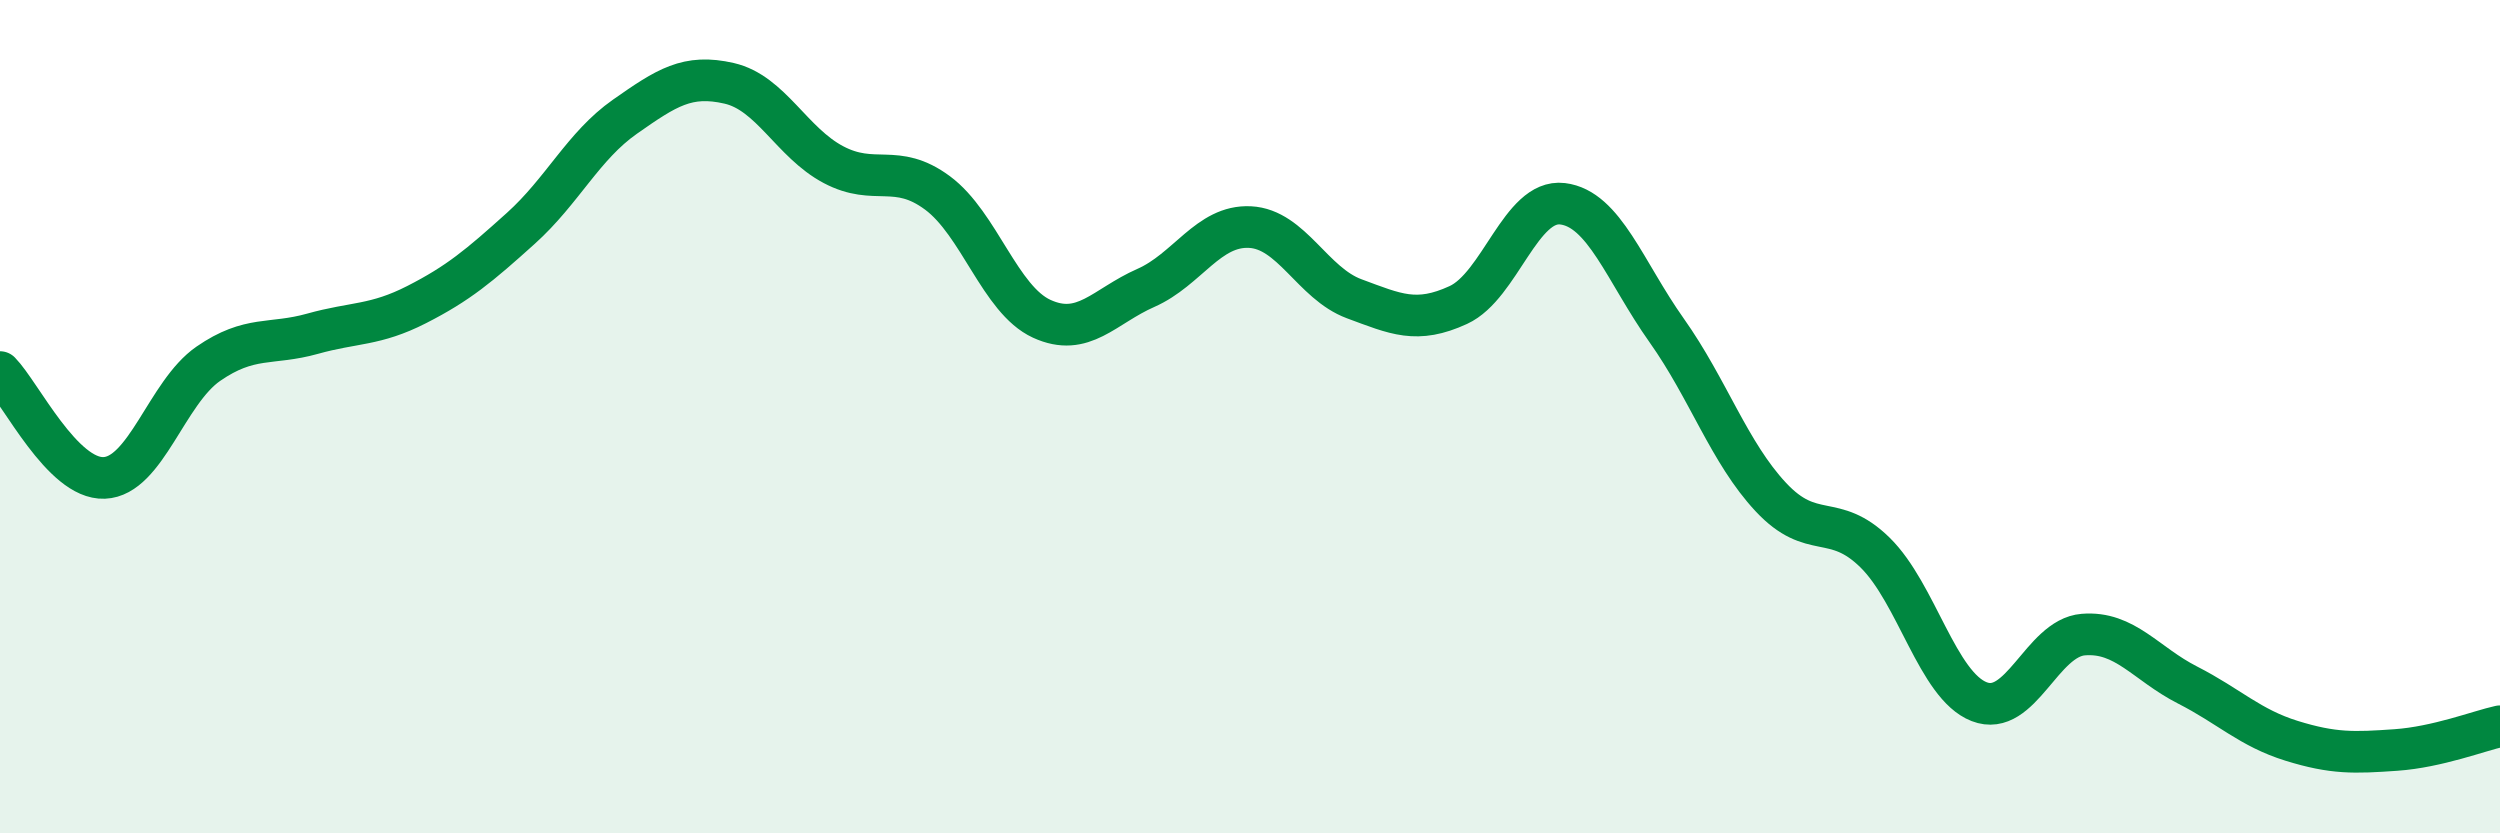
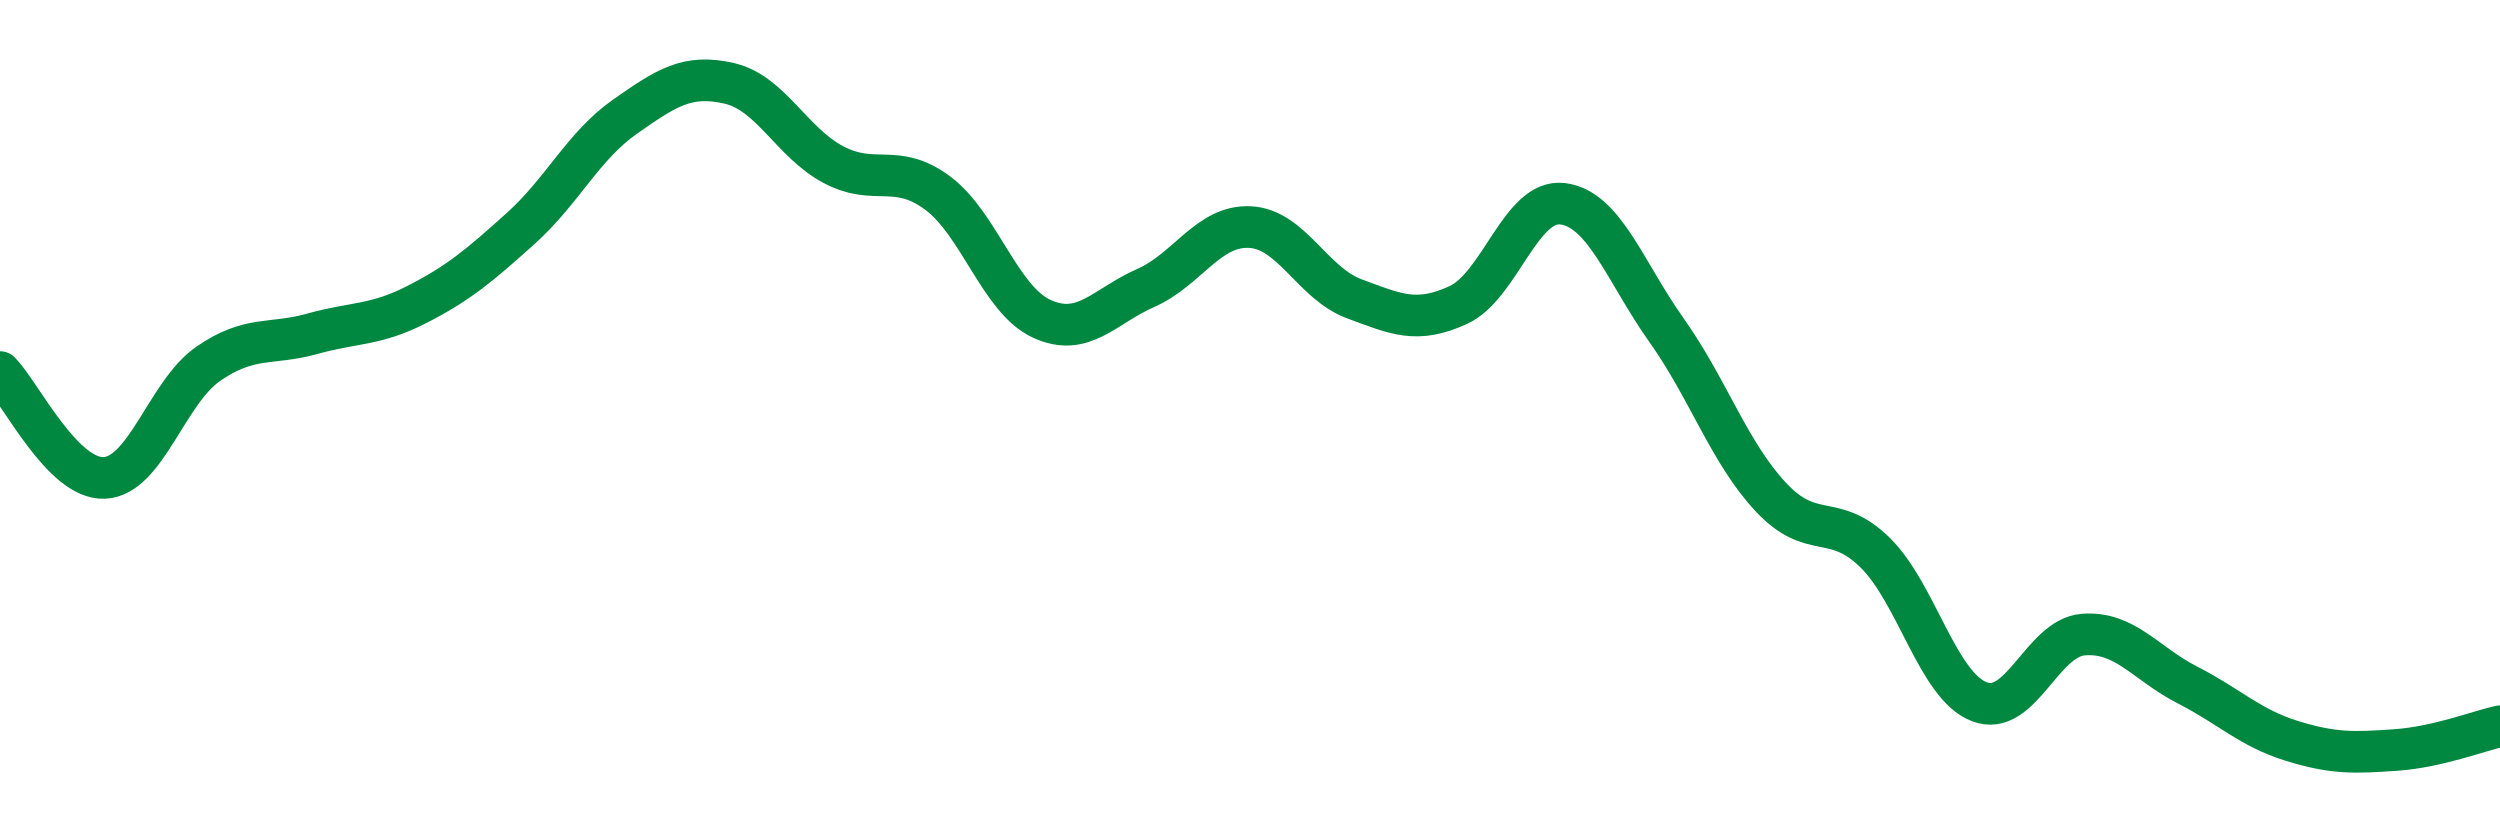
<svg xmlns="http://www.w3.org/2000/svg" width="60" height="20" viewBox="0 0 60 20">
-   <path d="M 0,8.93 C 0.5,9.44 1.5,11.51 2.5,11.47 C 3.5,11.43 4,9.42 5,8.73 C 6,8.04 6.5,8.29 7.5,8.01 C 8.5,7.73 9,7.82 10,7.31 C 11,6.8 11.5,6.38 12.5,5.48 C 13.5,4.58 14,3.5 15,2.8 C 16,2.1 16.5,1.77 17.5,2 C 18.5,2.23 19,3.42 20,3.95 C 21,4.48 21.5,3.89 22.5,4.63 C 23.5,5.37 24,7.19 25,7.65 C 26,8.11 26.5,7.35 27.5,6.91 C 28.5,6.47 29,5.4 30,5.45 C 31,5.5 31.5,6.8 32.5,7.17 C 33.5,7.54 34,7.78 35,7.32 C 36,6.86 36.5,4.77 37.5,4.89 C 38.5,5.01 39,6.52 40,7.93 C 41,9.34 41.5,10.86 42.5,11.93 C 43.5,13 44,12.28 45,13.26 C 46,14.24 46.5,16.45 47.5,16.84 C 48.5,17.23 49,15.31 50,15.23 C 51,15.15 51.5,15.93 52.5,16.44 C 53.5,16.95 54,17.47 55,17.78 C 56,18.09 56.5,18.07 57.5,18 C 58.5,17.93 59.5,17.54 60,17.43L60 20L0 20Z" fill="#008740" opacity="0.1" stroke-linecap="round" stroke-linejoin="round" />
  <path d="M 0,8.93 C 0.5,9.44 1.5,11.51 2.5,11.47 C 3.5,11.43 4,9.42 5,8.73 C 6,8.04 6.5,8.29 7.5,8.01 C 8.5,7.73 9,7.82 10,7.31 C 11,6.8 11.5,6.38 12.5,5.48 C 13.5,4.58 14,3.5 15,2.8 C 16,2.1 16.5,1.77 17.5,2 C 18.5,2.23 19,3.42 20,3.95 C 21,4.48 21.5,3.89 22.5,4.63 C 23.5,5.37 24,7.19 25,7.65 C 26,8.11 26.5,7.35 27.5,6.91 C 28.5,6.47 29,5.4 30,5.45 C 31,5.5 31.5,6.8 32.5,7.17 C 33.5,7.54 34,7.78 35,7.32 C 36,6.86 36.5,4.77 37.5,4.89 C 38.5,5.01 39,6.52 40,7.93 C 41,9.34 41.5,10.86 42.5,11.93 C 43.5,13 44,12.28 45,13.26 C 46,14.24 46.5,16.45 47.5,16.84 C 48.5,17.23 49,15.31 50,15.23 C 51,15.15 51.5,15.93 52.5,16.44 C 53.5,16.95 54,17.47 55,17.78 C 56,18.09 56.5,18.07 57.5,18 C 58.5,17.93 59.5,17.54 60,17.43" stroke="#008740" stroke-width="1" fill="none" stroke-linecap="round" stroke-linejoin="round" />
</svg>